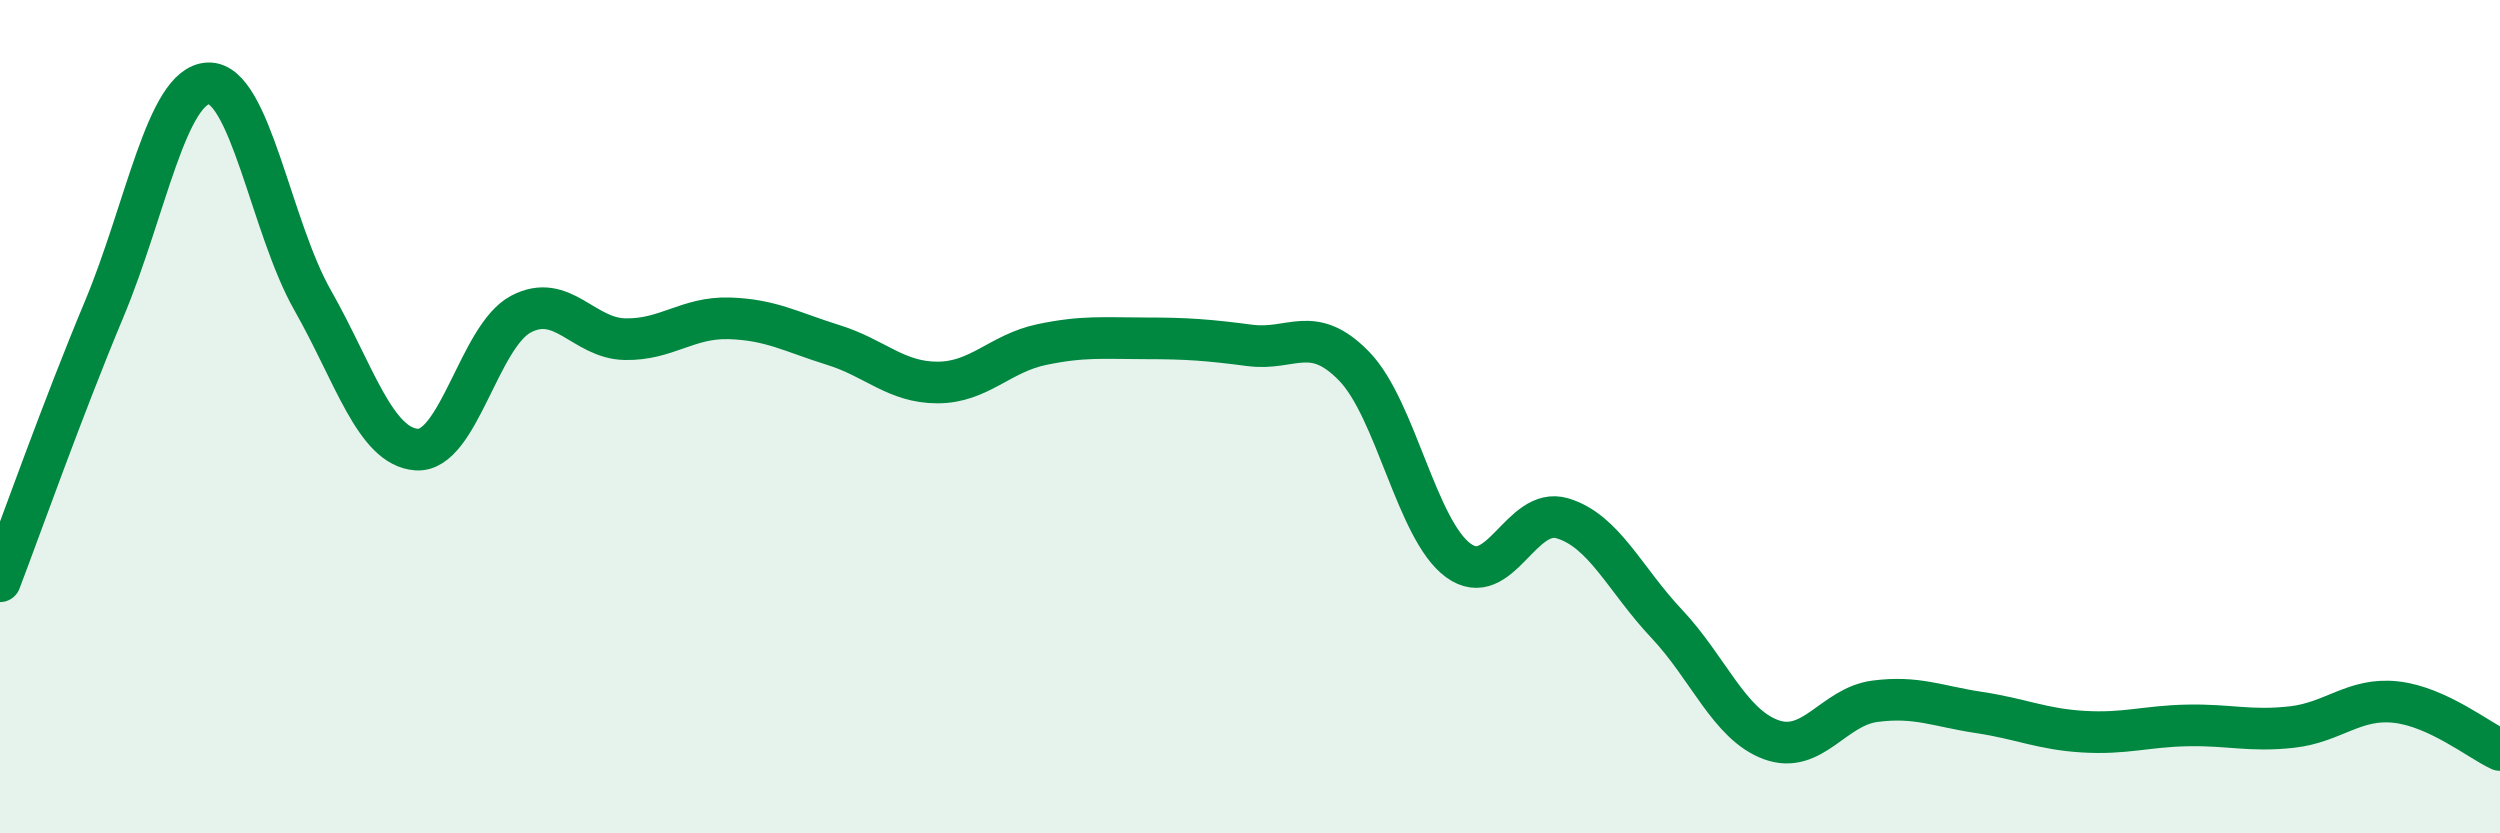
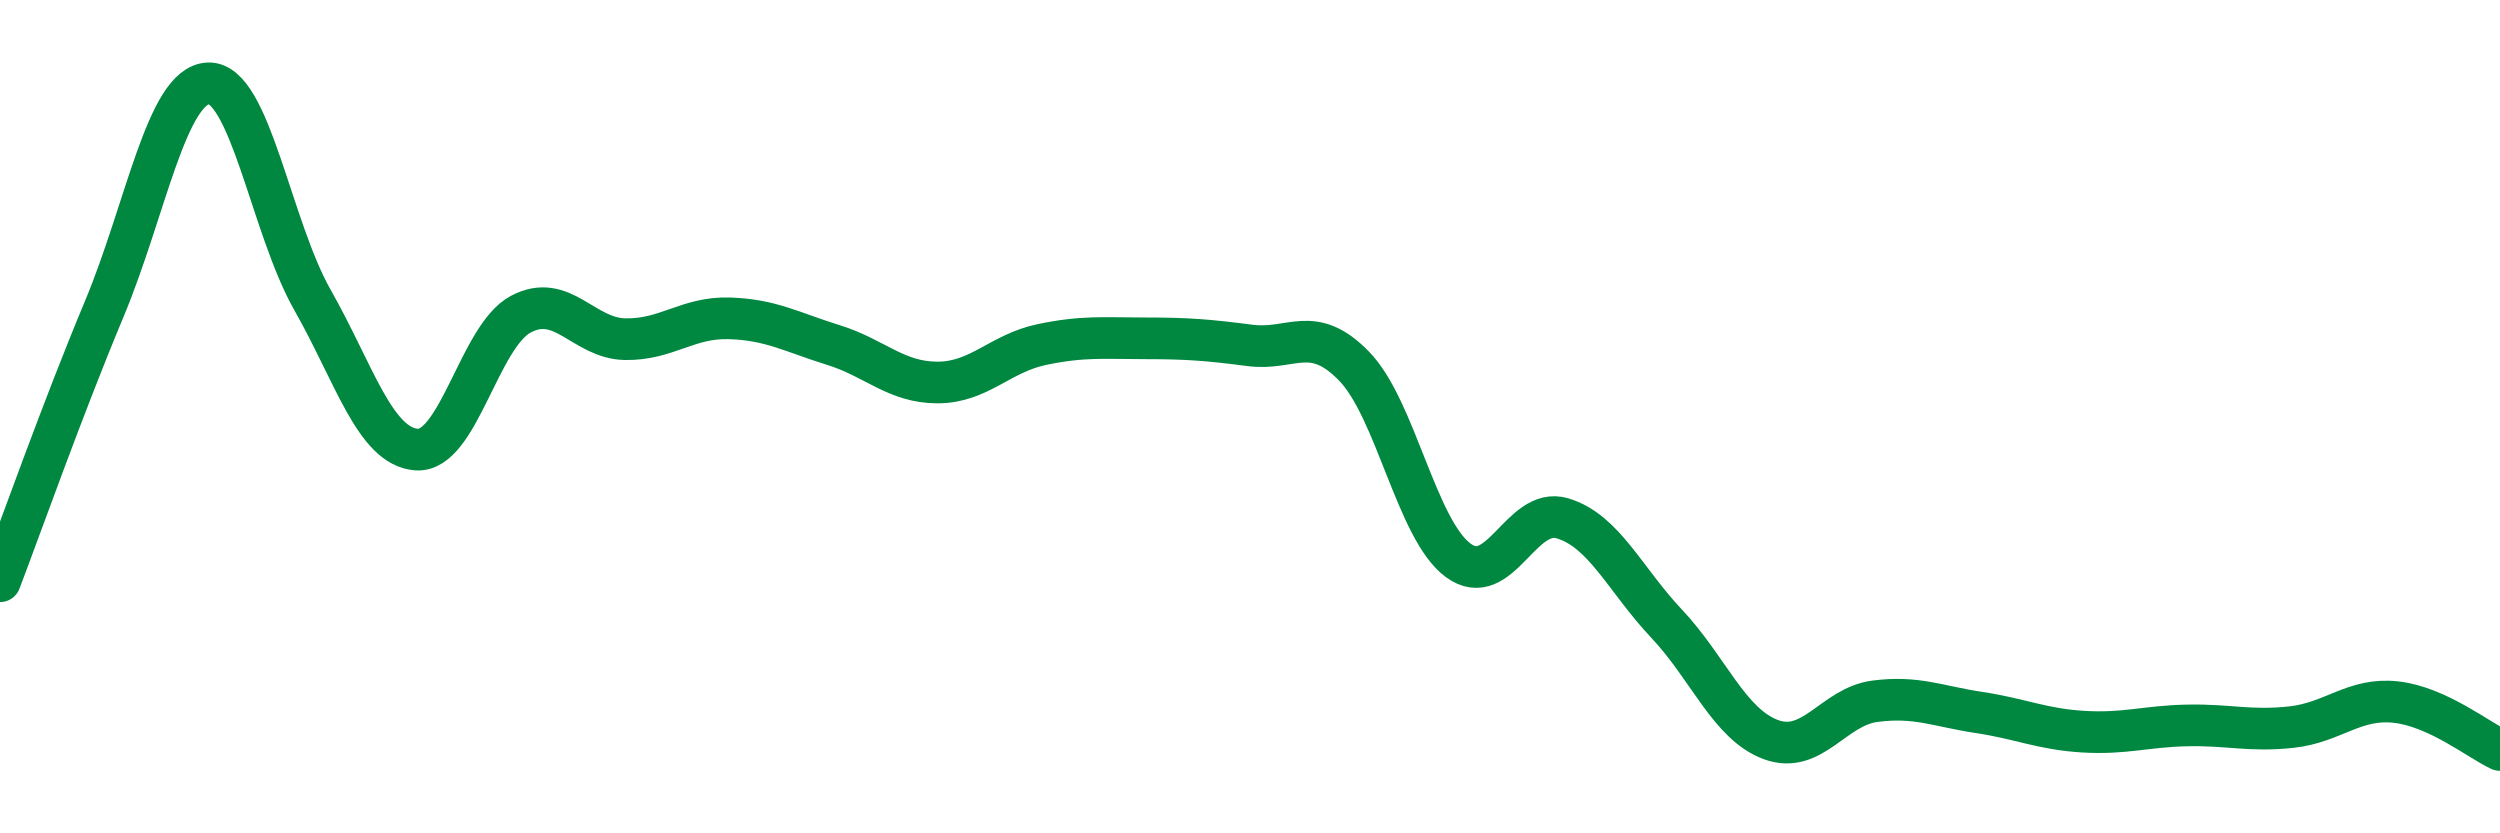
<svg xmlns="http://www.w3.org/2000/svg" width="60" height="20" viewBox="0 0 60 20">
-   <path d="M 0,13.95 C 0.5,12.64 1.5,9.81 2.5,7.42 C 3.5,5.03 4,2.04 5,2 C 6,1.96 6.5,5.44 7.5,7.2 C 8.5,8.96 9,10.72 10,10.79 C 11,10.86 11.5,8.07 12.5,7.54 C 13.5,7.01 14,8.12 15,8.14 C 16,8.16 16.5,7.61 17.5,7.64 C 18.5,7.67 19,7.97 20,8.28 C 21,8.59 21.5,9.18 22.5,9.18 C 23.5,9.18 24,8.48 25,8.27 C 26,8.06 26.5,8.12 27.5,8.12 C 28.5,8.12 29,8.16 30,8.29 C 31,8.42 31.5,7.76 32.5,8.79 C 33.5,9.82 34,12.72 35,13.45 C 36,14.18 36.5,12.14 37.5,12.44 C 38.5,12.74 39,13.91 40,14.97 C 41,16.03 41.5,17.38 42.5,17.75 C 43.5,18.12 44,16.96 45,16.83 C 46,16.7 46.5,16.95 47.5,17.1 C 48.5,17.25 49,17.5 50,17.56 C 51,17.62 51.5,17.43 52.5,17.41 C 53.5,17.39 54,17.56 55,17.45 C 56,17.34 56.5,16.74 57.5,16.85 C 58.5,16.96 59.5,17.77 60,18L60 20L0 20Z" fill="#008740" opacity="0.1" stroke-linecap="round" stroke-linejoin="round" />
  <path d="M 0,13.95 C 0.5,12.64 1.5,9.81 2.5,7.42 C 3.5,5.03 4,2.04 5,2 C 6,1.96 6.5,5.44 7.5,7.2 C 8.5,8.96 9,10.72 10,10.79 C 11,10.86 11.5,8.07 12.5,7.54 C 13.5,7.01 14,8.12 15,8.14 C 16,8.16 16.5,7.61 17.5,7.64 C 18.5,7.67 19,7.97 20,8.28 C 21,8.59 21.5,9.18 22.5,9.18 C 23.5,9.18 24,8.48 25,8.27 C 26,8.06 26.5,8.12 27.5,8.12 C 28.5,8.12 29,8.16 30,8.29 C 31,8.42 31.5,7.76 32.5,8.79 C 33.5,9.82 34,12.72 35,13.45 C 36,14.18 36.5,12.14 37.5,12.44 C 38.5,12.74 39,13.91 40,14.97 C 41,16.03 41.5,17.38 42.5,17.75 C 43.5,18.12 44,16.96 45,16.83 C 46,16.7 46.5,16.95 47.5,17.1 C 48.5,17.25 49,17.5 50,17.56 C 51,17.62 51.5,17.43 52.5,17.41 C 53.5,17.39 54,17.56 55,17.45 C 56,17.34 56.5,16.74 57.5,16.85 C 58.5,16.96 59.5,17.77 60,18" stroke="#008740" stroke-width="1" fill="none" stroke-linecap="round" stroke-linejoin="round" />
</svg>